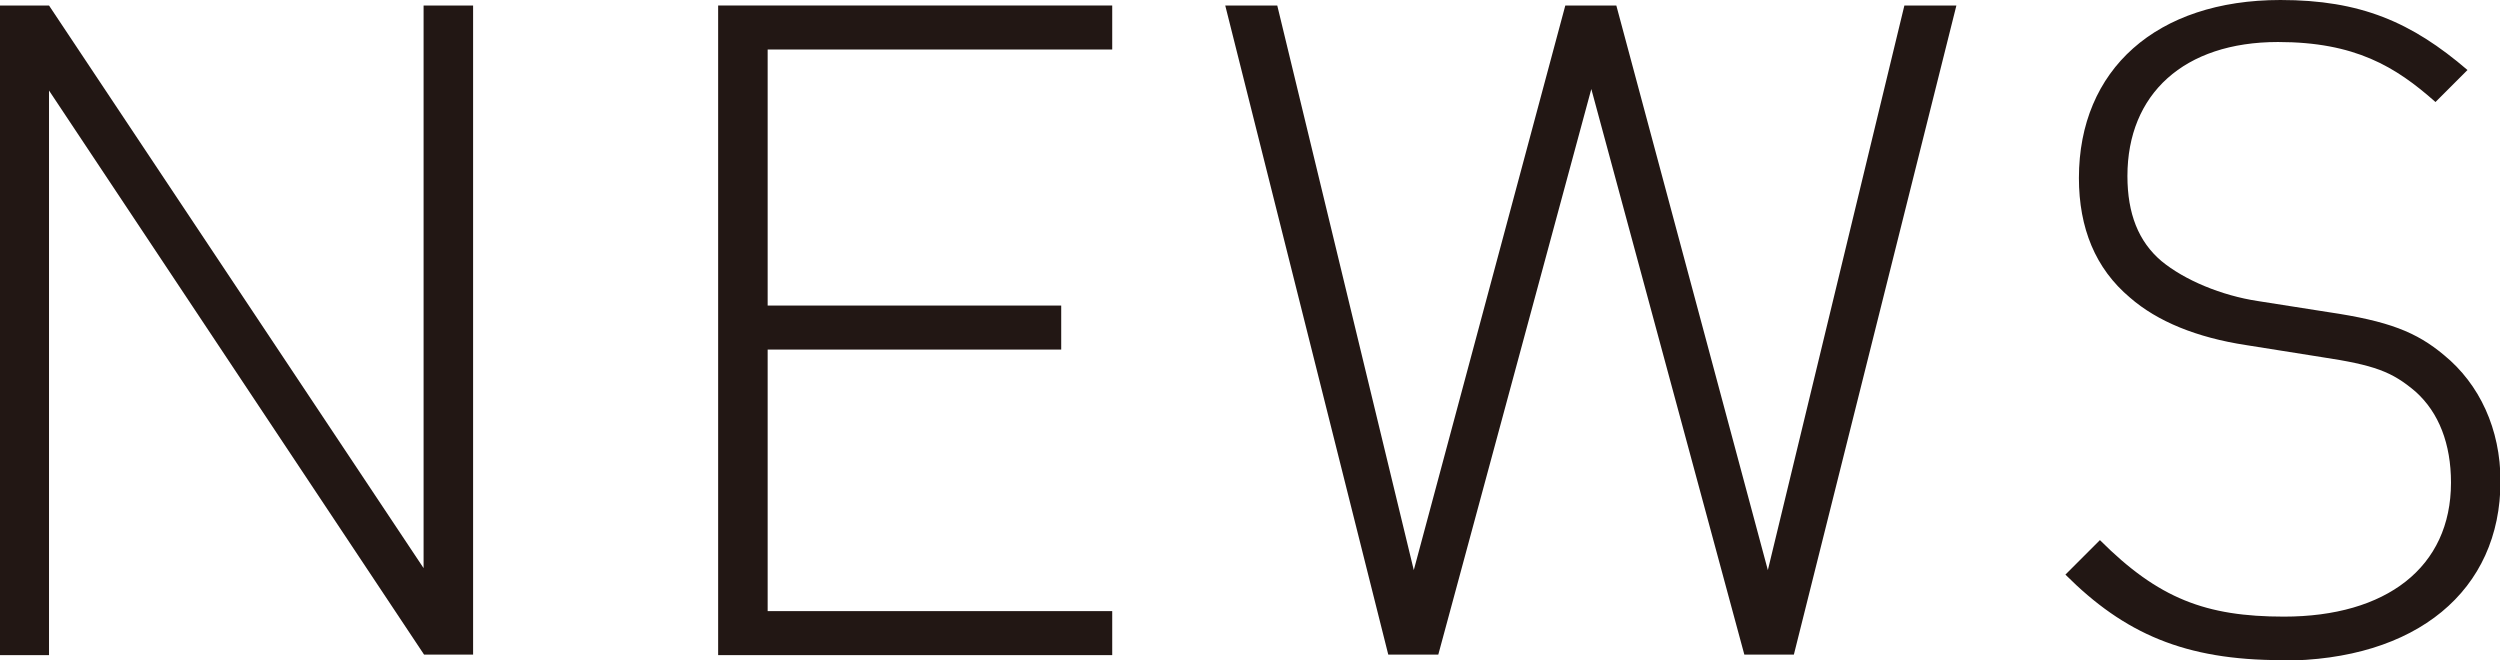
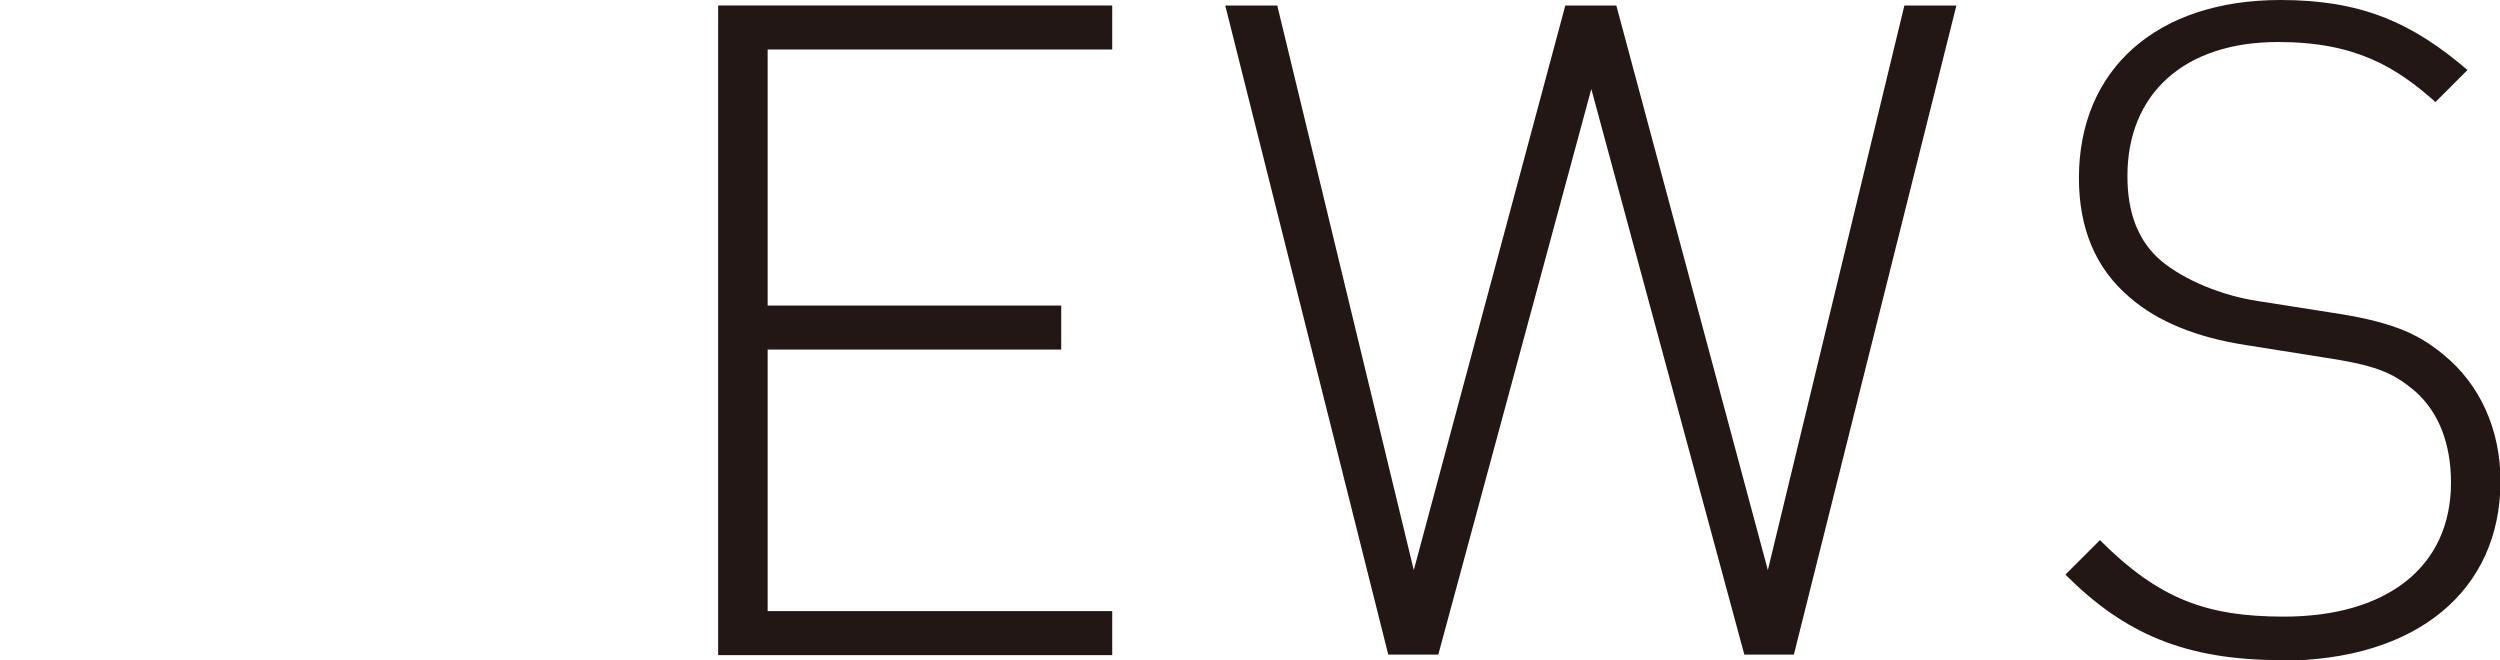
<svg xmlns="http://www.w3.org/2000/svg" id="_レイヤー_2" width="49.99" height="13.2" viewBox="0 0 49.99 13.2">
  <defs>
    <style>.cls-1{fill:#221714;}</style>
  </defs>
  <g id="_テキスト">
-     <path class="cls-1" d="M8.48,13.09L.98,1.81v11.29h-.98V.11h.98l7.49,11.25V.11h.99v12.98h-.99Z" />
    <path class="cls-1" d="M14.36,13.09V.11h7.88v.88h-6.89v5.12h5.87v.88h-5.87v5.23h6.89v.88h-7.88Z" />
    <path class="cls-1" d="M35.88,13.09h-1l-3.06-11.31-3.06,11.31h-1L24.5.11h1.04l2.73,11.29L31.3.11h1.02l3.03,11.29L38.08.11h1.04l-3.25,12.98Z" />
    <path class="cls-1" d="M45.62,13.2c-1.93,0-3.14-.53-4.32-1.71l.69-.69c1.17,1.17,2.12,1.53,3.68,1.53,2.04,0,3.34-.98,3.34-2.68,0-.77-.24-1.4-.71-1.82-.47-.4-.82-.53-1.88-.69l-1.51-.24c-.98-.15-1.77-.47-2.32-.95-.69-.58-1.02-1.39-1.02-2.39,0-2.17,1.55-3.56,4.03-3.56,1.6,0,2.62.44,3.74,1.4l-.64.64c-.8-.71-1.61-1.2-3.15-1.2-1.88,0-3.01,1.04-3.01,2.68,0,.75.22,1.31.68,1.7.46.38,1.2.69,1.93.8l1.4.22c1.22.18,1.77.4,2.32.86.71.58,1.13,1.48,1.13,2.52,0,2.19-1.68,3.59-4.38,3.59Z" />
  </g>
</svg>